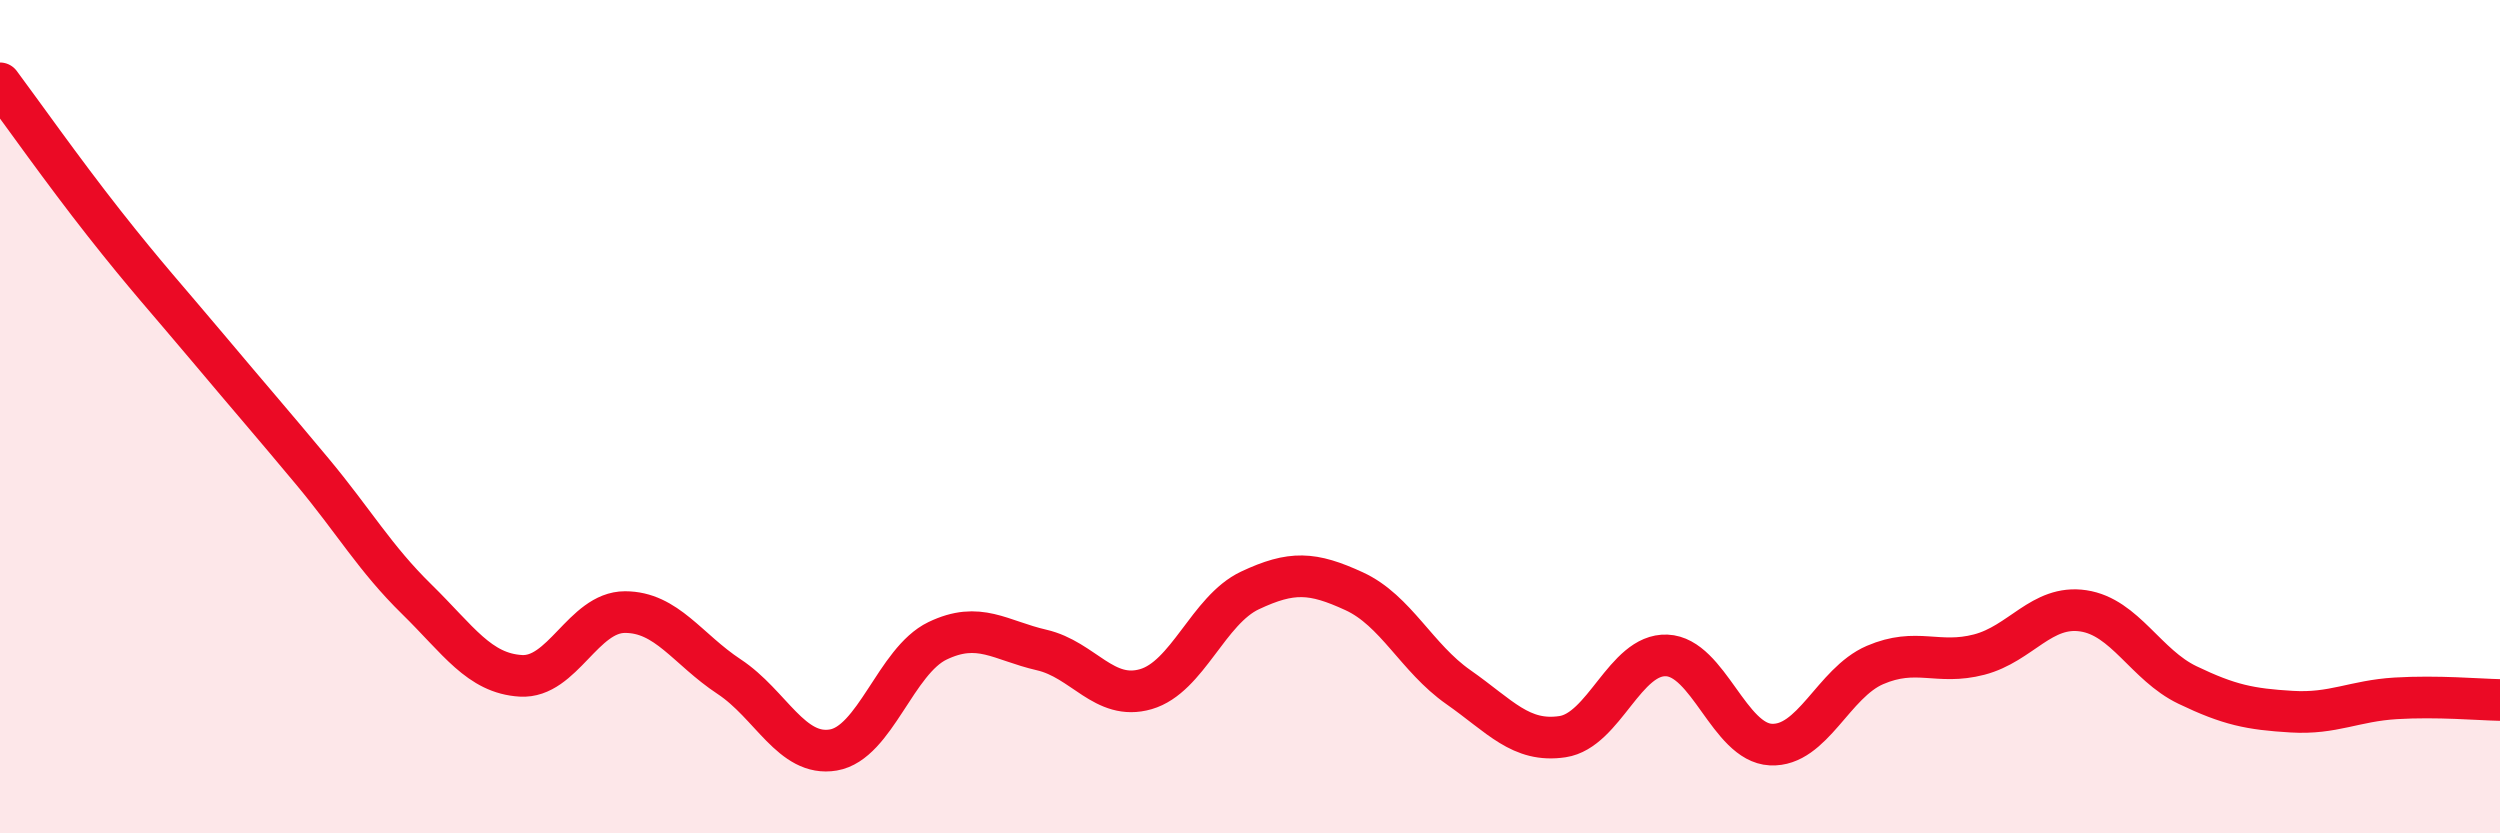
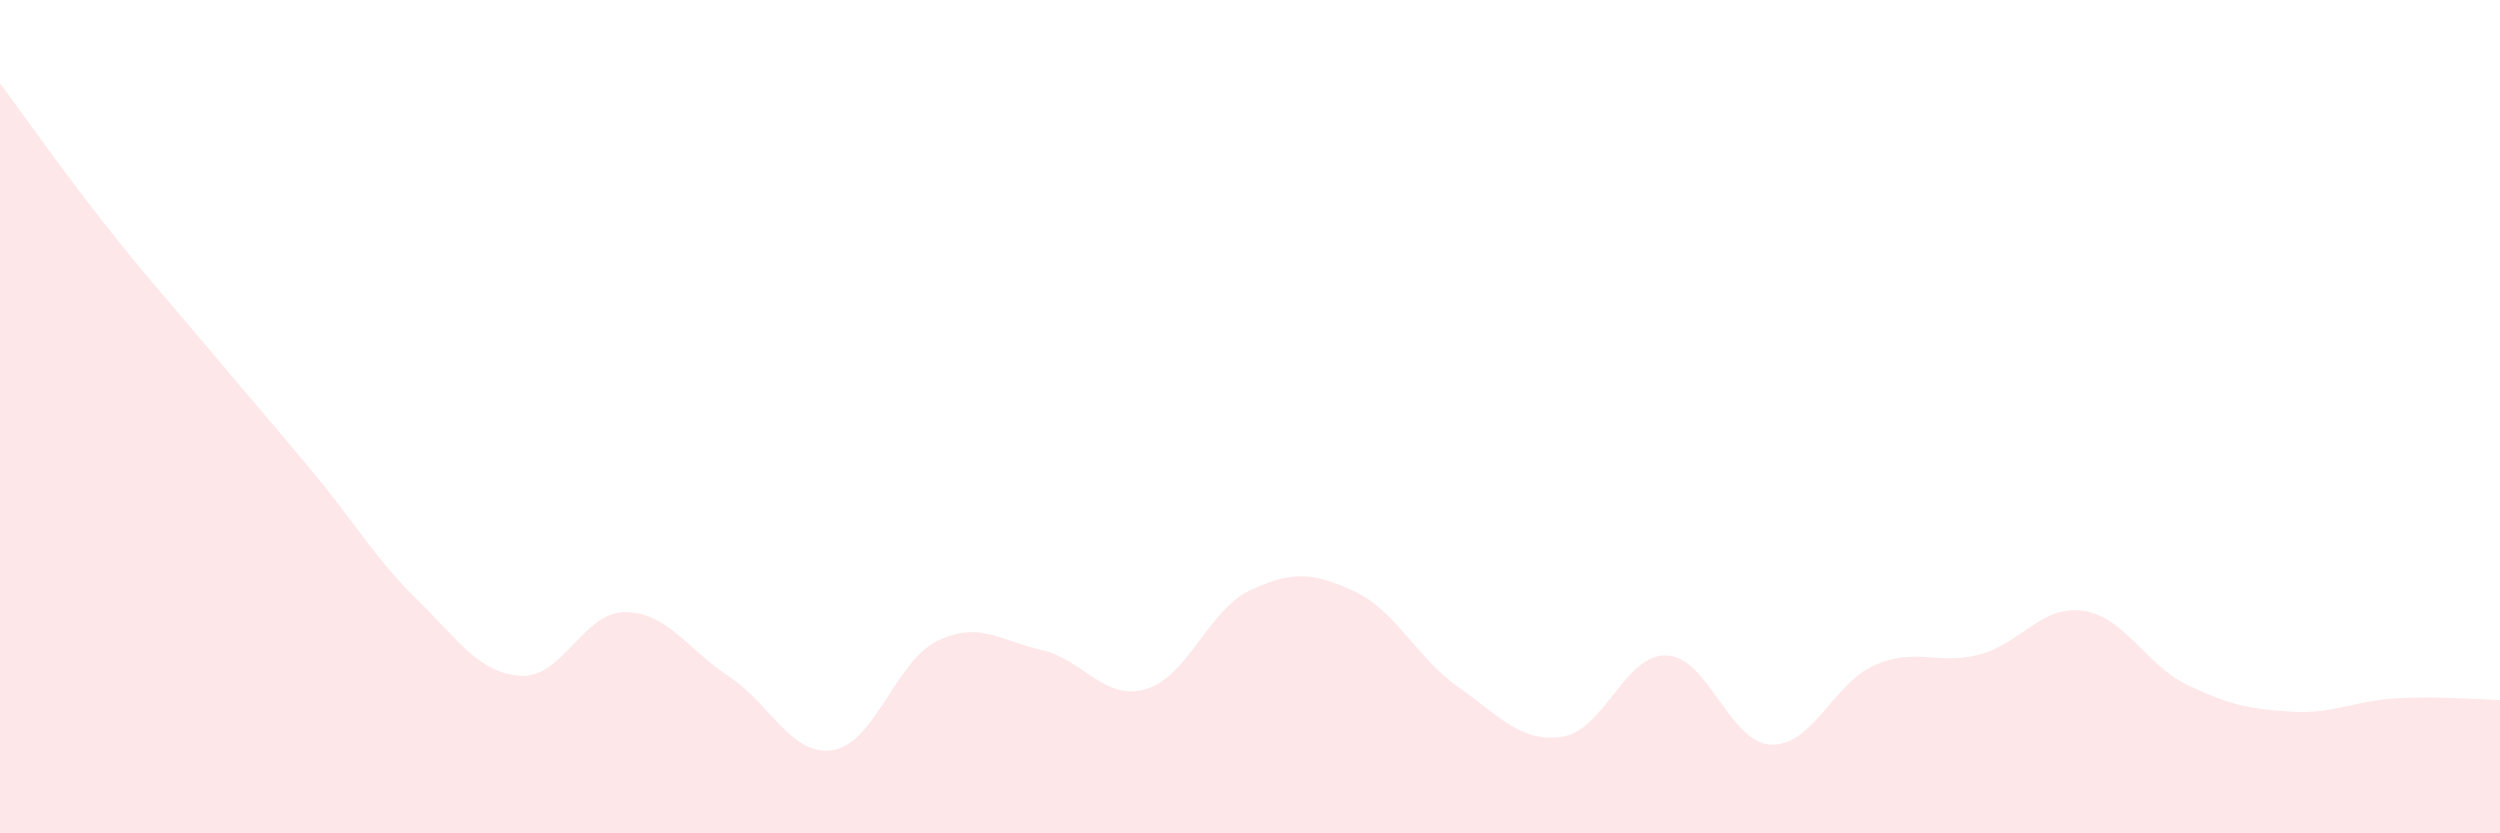
<svg xmlns="http://www.w3.org/2000/svg" width="60" height="20" viewBox="0 0 60 20">
  <path d="M 0,2 C 0.5,2.67 1.5,4.09 2.5,5.36 C 3.5,6.63 4,7.17 5,8.36 C 6,9.55 6.5,10.12 7.5,11.32 C 8.5,12.52 9,13.4 10,14.38 C 11,15.36 11.5,16.16 12.5,16.22 C 13.5,16.28 14,14.69 15,14.69 C 16,14.69 16.5,15.58 17.5,16.24 C 18.5,16.9 19,18.17 20,18 C 21,17.83 21.5,15.86 22.5,15.38 C 23.5,14.9 24,15.37 25,15.6 C 26,15.83 26.5,16.83 27.5,16.54 C 28.5,16.25 29,14.64 30,14.17 C 31,13.7 31.5,13.73 32.5,14.19 C 33.5,14.65 34,15.79 35,16.49 C 36,17.19 36.5,17.83 37.5,17.68 C 38.5,17.53 39,15.69 40,15.73 C 41,15.77 41.5,17.82 42.5,17.87 C 43.5,17.92 44,16.39 45,15.96 C 46,15.53 46.5,15.97 47.5,15.71 C 48.5,15.45 49,14.51 50,14.66 C 51,14.81 51.5,15.96 52.5,16.44 C 53.5,16.92 54,17.02 55,17.08 C 56,17.14 56.5,16.82 57.5,16.76 C 58.5,16.7 59.5,16.79 60,16.8L60 20L0 20Z" fill="#EB0A25" opacity="0.1" stroke-linecap="round" stroke-linejoin="round" />
-   <path d="M 0,2 C 0.5,2.67 1.5,4.09 2.5,5.36 C 3.5,6.63 4,7.17 5,8.36 C 6,9.55 6.5,10.12 7.5,11.32 C 8.5,12.52 9,13.4 10,14.38 C 11,15.36 11.5,16.16 12.5,16.22 C 13.5,16.28 14,14.69 15,14.69 C 16,14.69 16.5,15.58 17.5,16.24 C 18.5,16.9 19,18.17 20,18 C 21,17.83 21.5,15.86 22.5,15.38 C 23.5,14.9 24,15.37 25,15.6 C 26,15.83 26.5,16.83 27.5,16.54 C 28.5,16.25 29,14.64 30,14.17 C 31,13.7 31.5,13.73 32.5,14.19 C 33.5,14.65 34,15.79 35,16.49 C 36,17.19 36.5,17.83 37.5,17.68 C 38.5,17.53 39,15.69 40,15.73 C 41,15.77 41.5,17.82 42.5,17.87 C 43.5,17.92 44,16.39 45,15.96 C 46,15.53 46.5,15.97 47.5,15.71 C 48.5,15.45 49,14.51 50,14.66 C 51,14.81 51.5,15.96 52.5,16.44 C 53.5,16.92 54,17.02 55,17.08 C 56,17.14 56.5,16.82 57.5,16.76 C 58.5,16.7 59.5,16.79 60,16.8" stroke="#EB0A25" stroke-width="1" fill="none" stroke-linecap="round" stroke-linejoin="round" />
</svg>